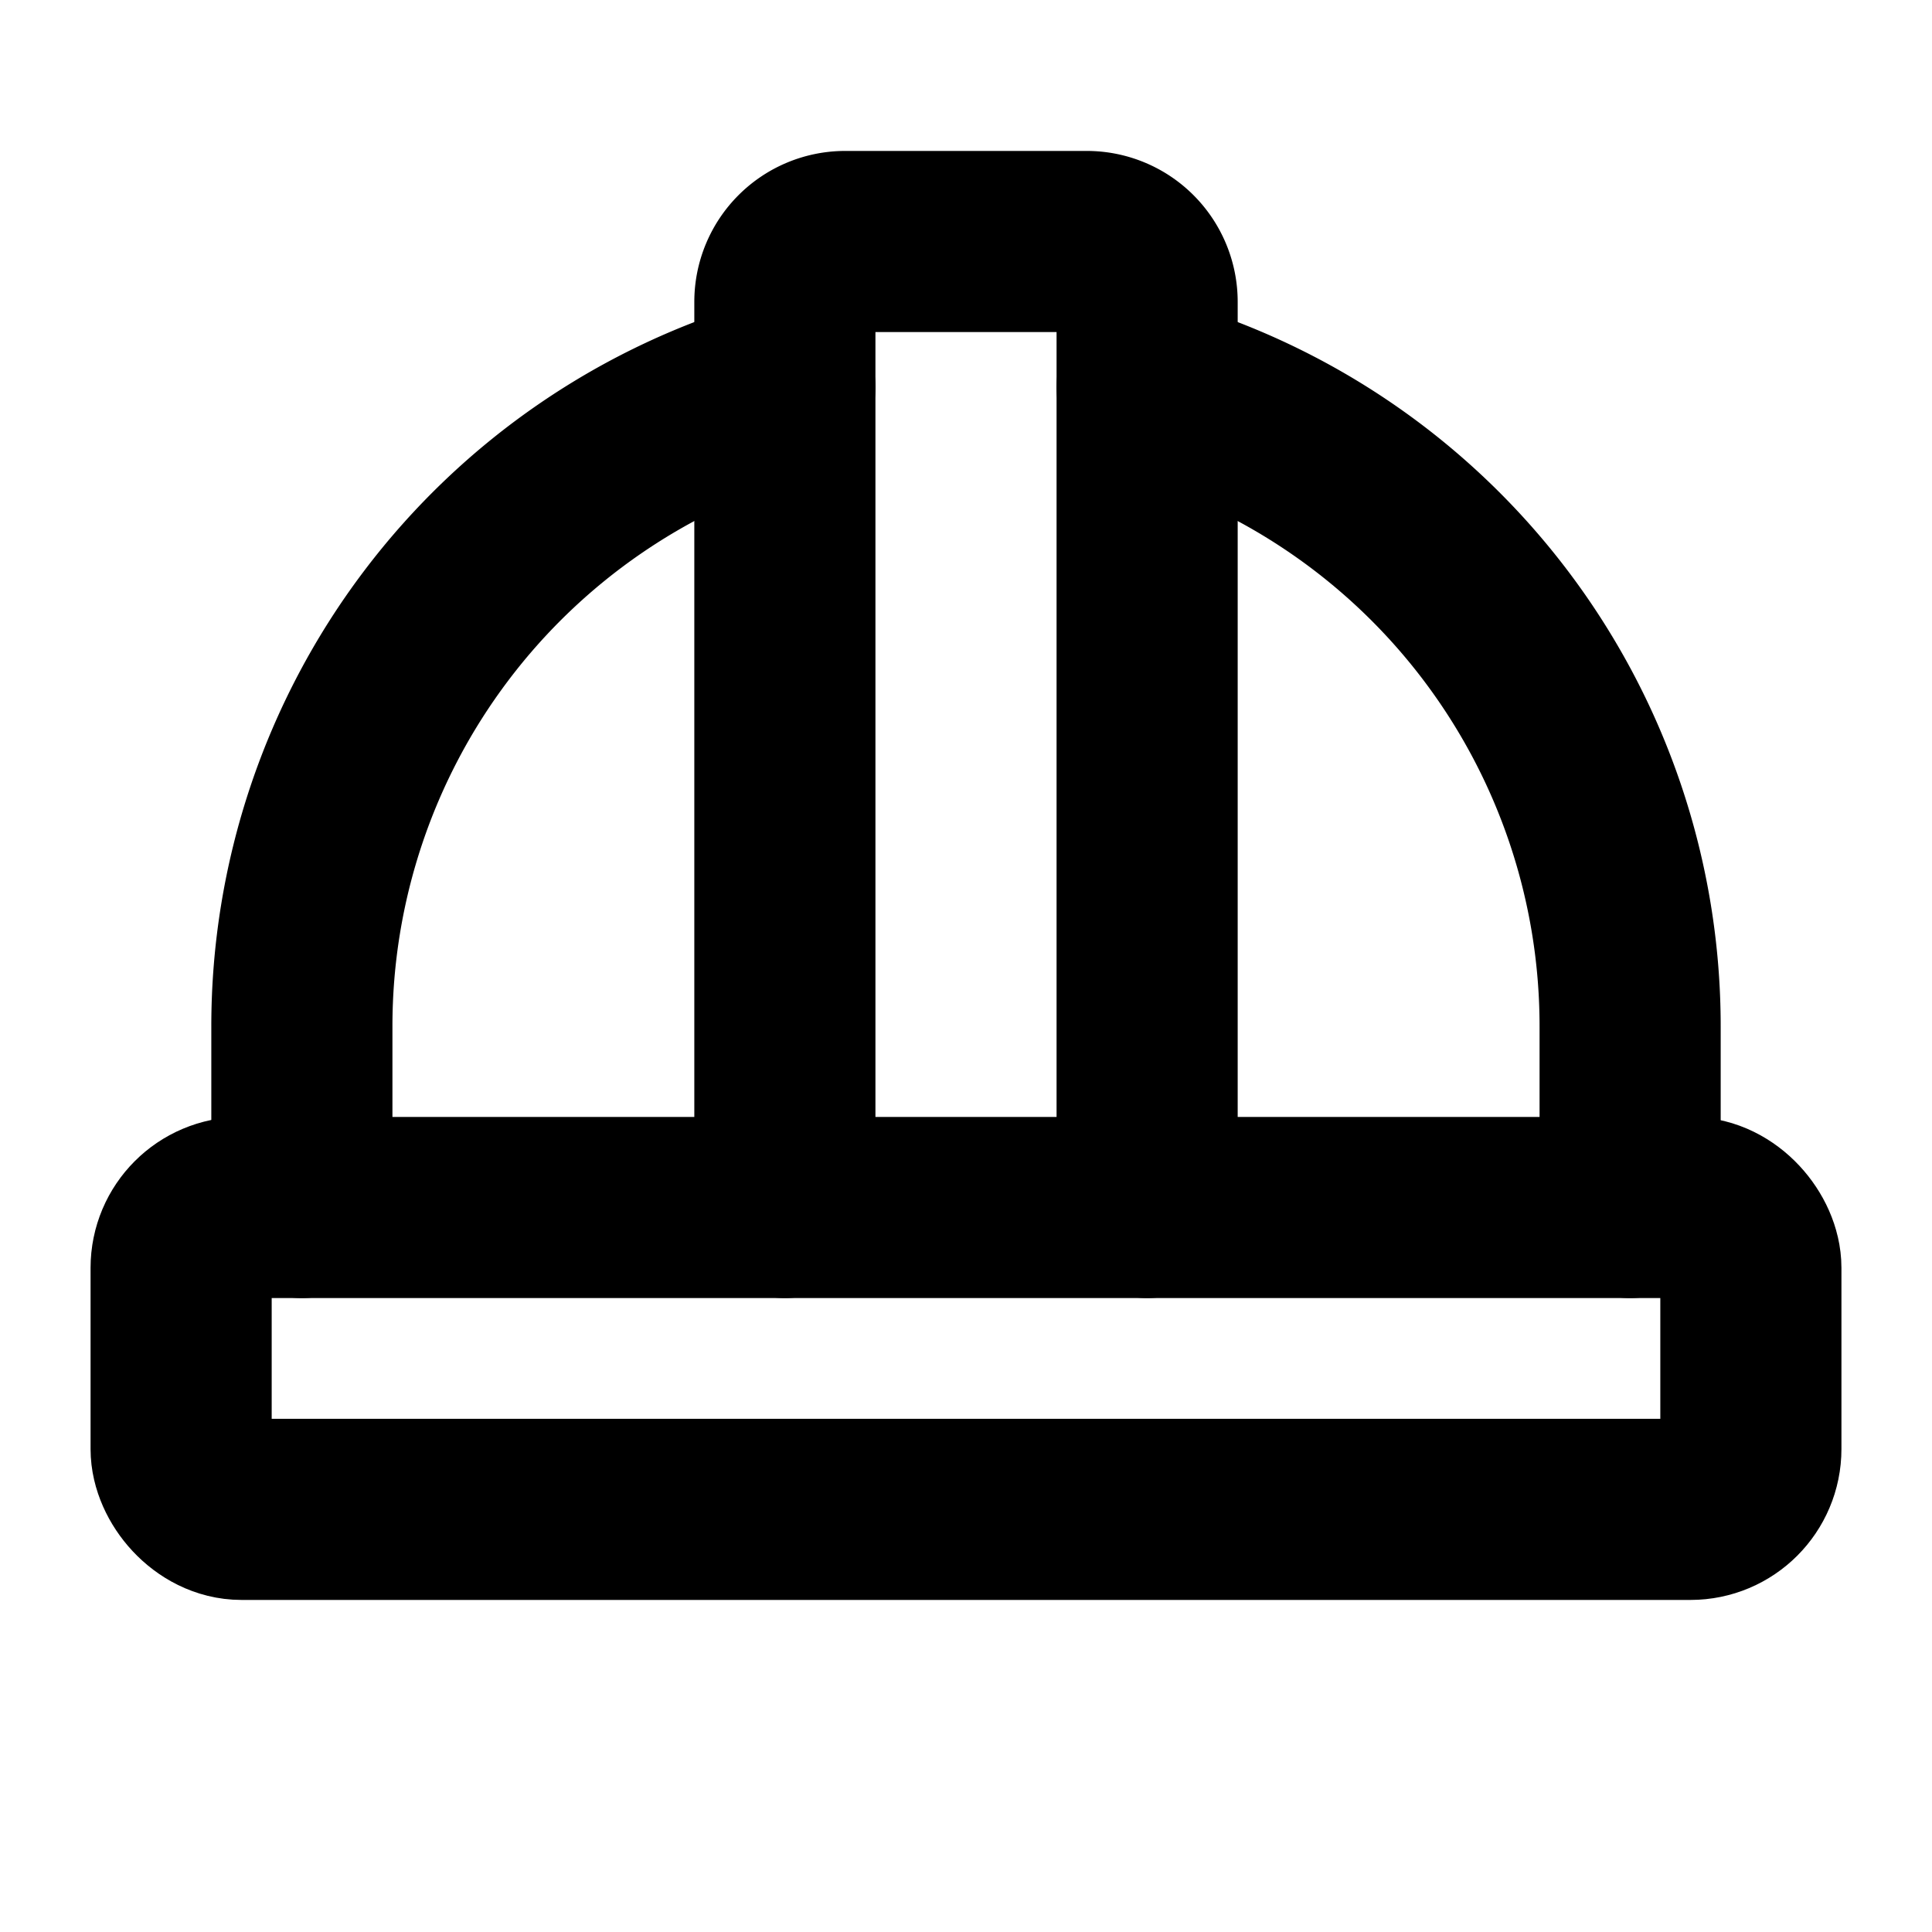
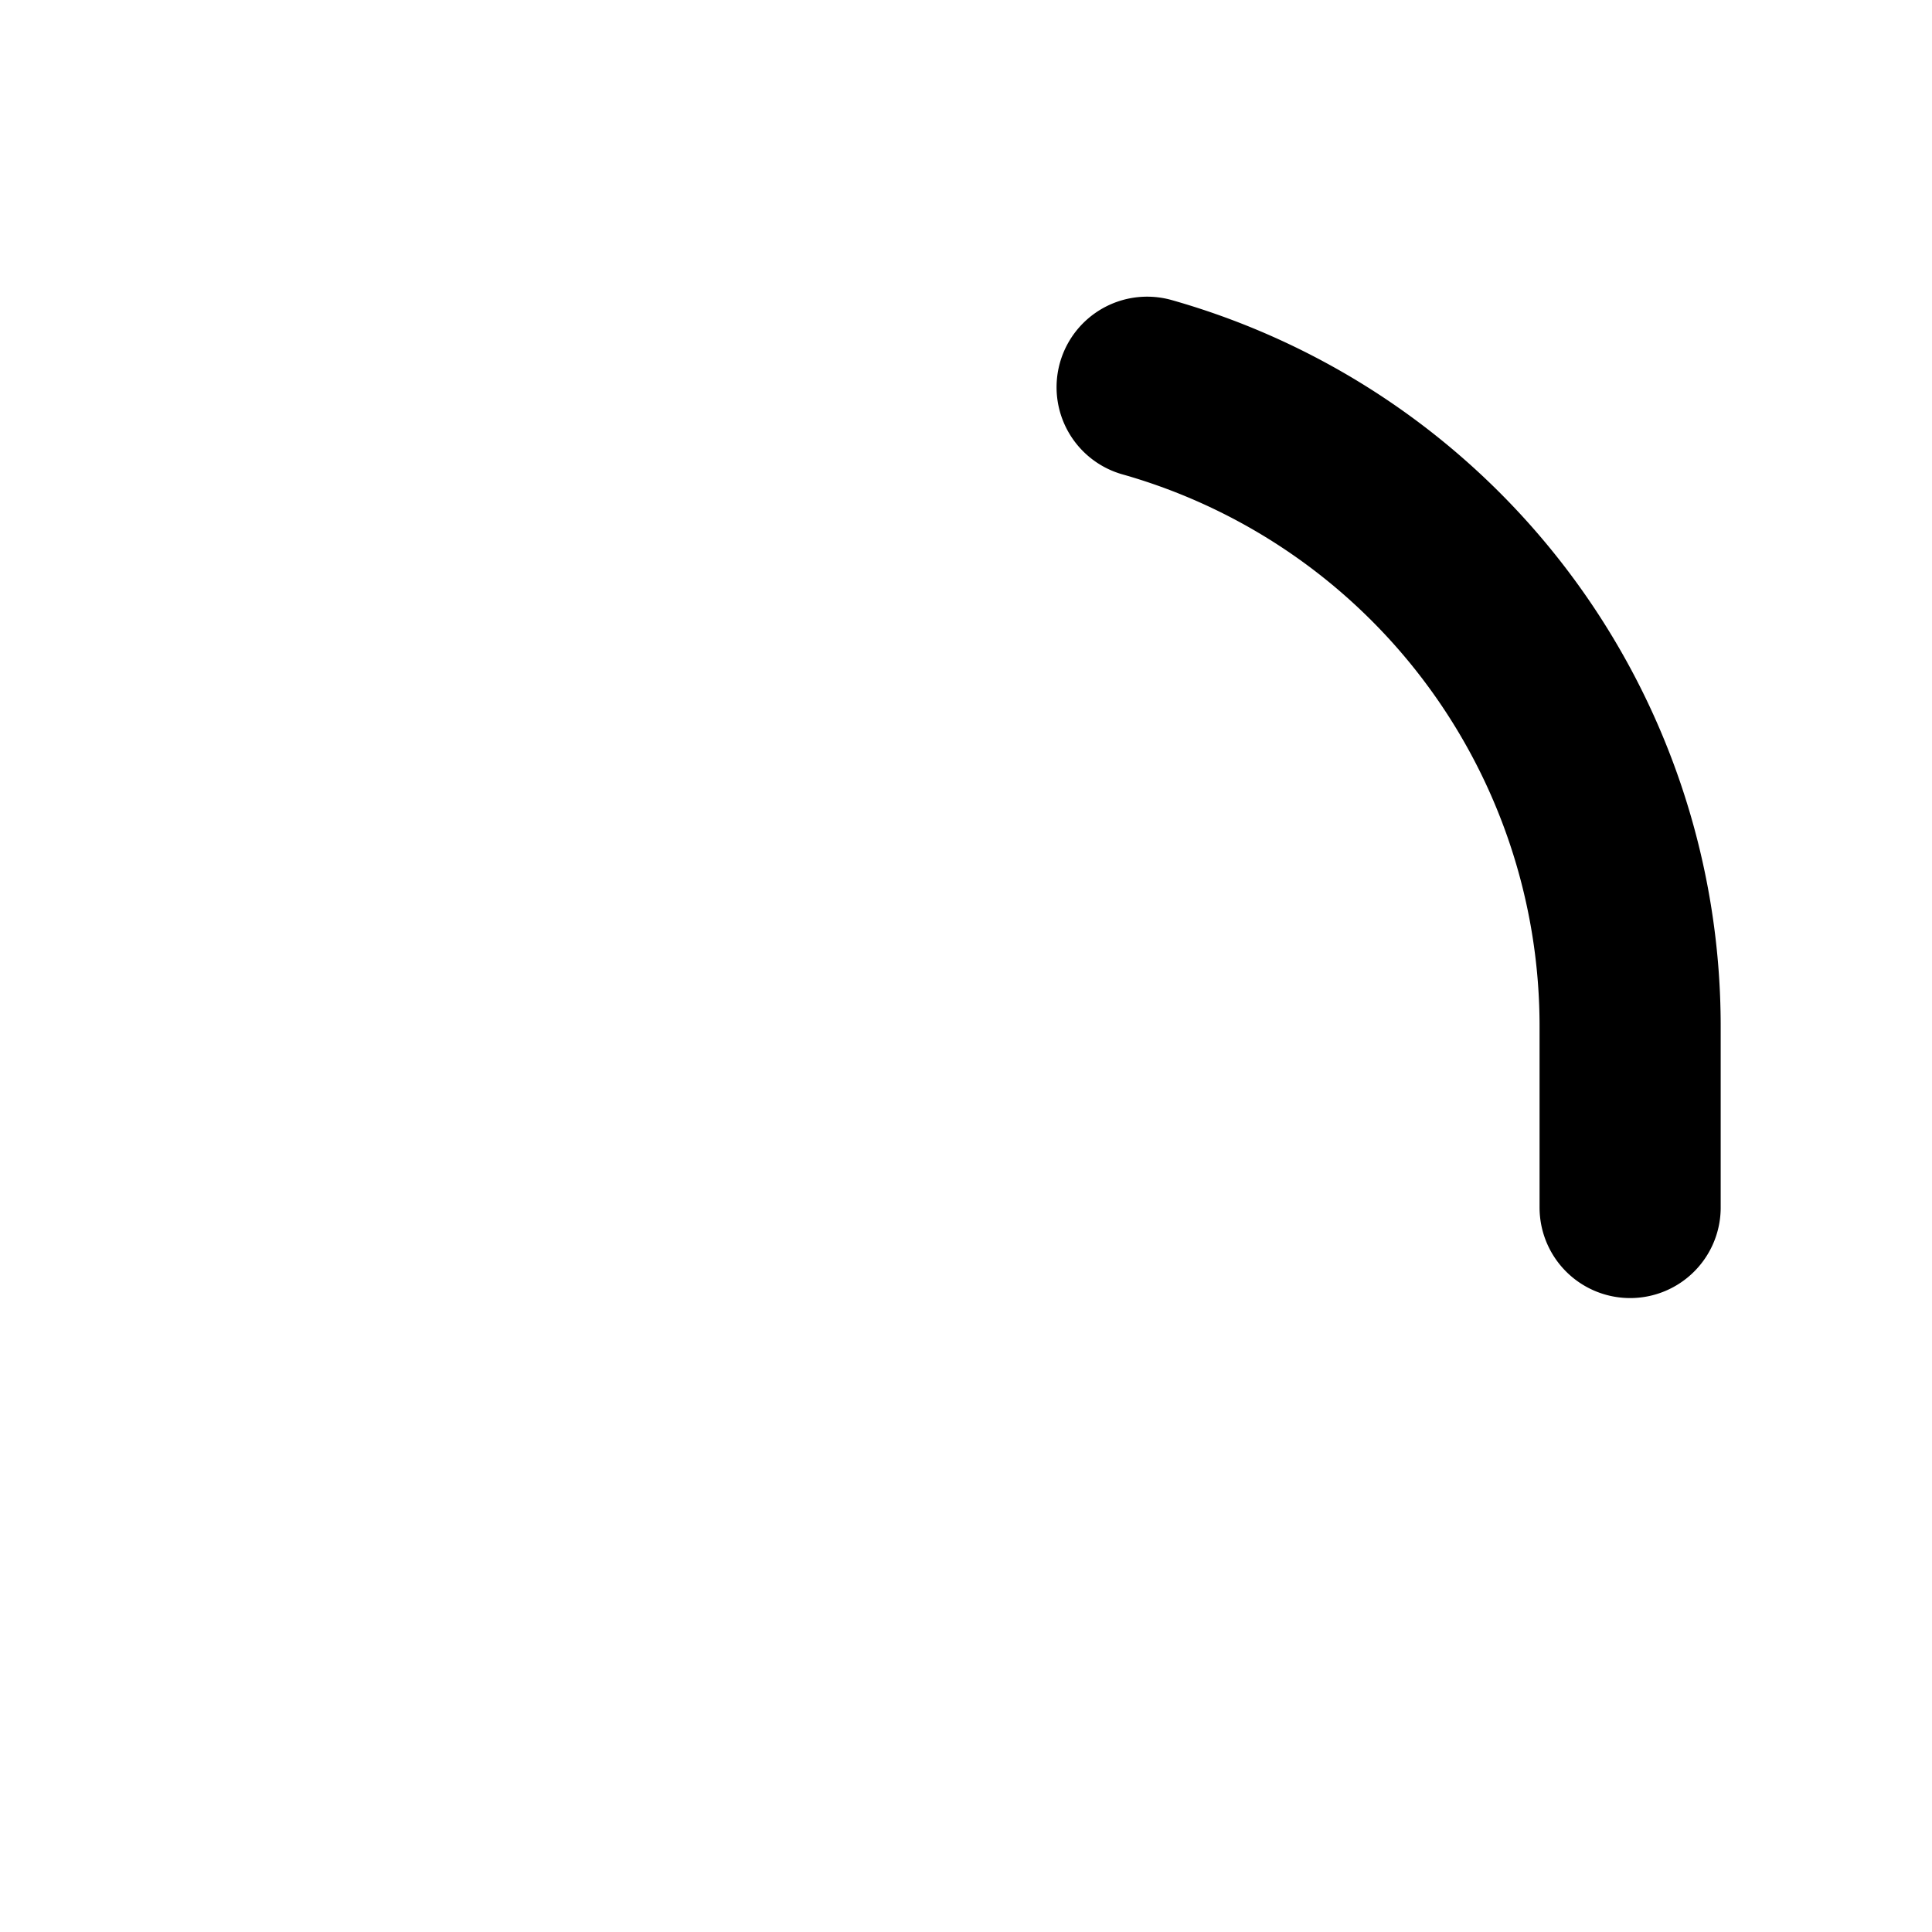
<svg xmlns="http://www.w3.org/2000/svg" viewBox="0 0 256 256">
-   <rect width="256" height="256" fill="none" />
-   <rect x="24" y="160" width="208" height="40" rx="8" fill="none" stroke="currentColor" stroke-linecap="round" stroke-linejoin="round" stroke-width="24" />
-   <path d="M104,160V40a8,8,0,0,1,8-8h32a8,8,0,0,1,8,8V160" fill="none" stroke="currentColor" stroke-linecap="round" stroke-linejoin="round" stroke-width="24" />
  <path d="M216,160V136a88,88,0,0,0-64-84.69" fill="none" stroke="currentColor" stroke-linecap="round" stroke-linejoin="round" stroke-width="24" />
-   <path d="M40,160V136a88,88,0,0,1,64-84.69" fill="none" stroke="currentColor" stroke-linecap="round" stroke-linejoin="round" stroke-width="24" />
</svg>